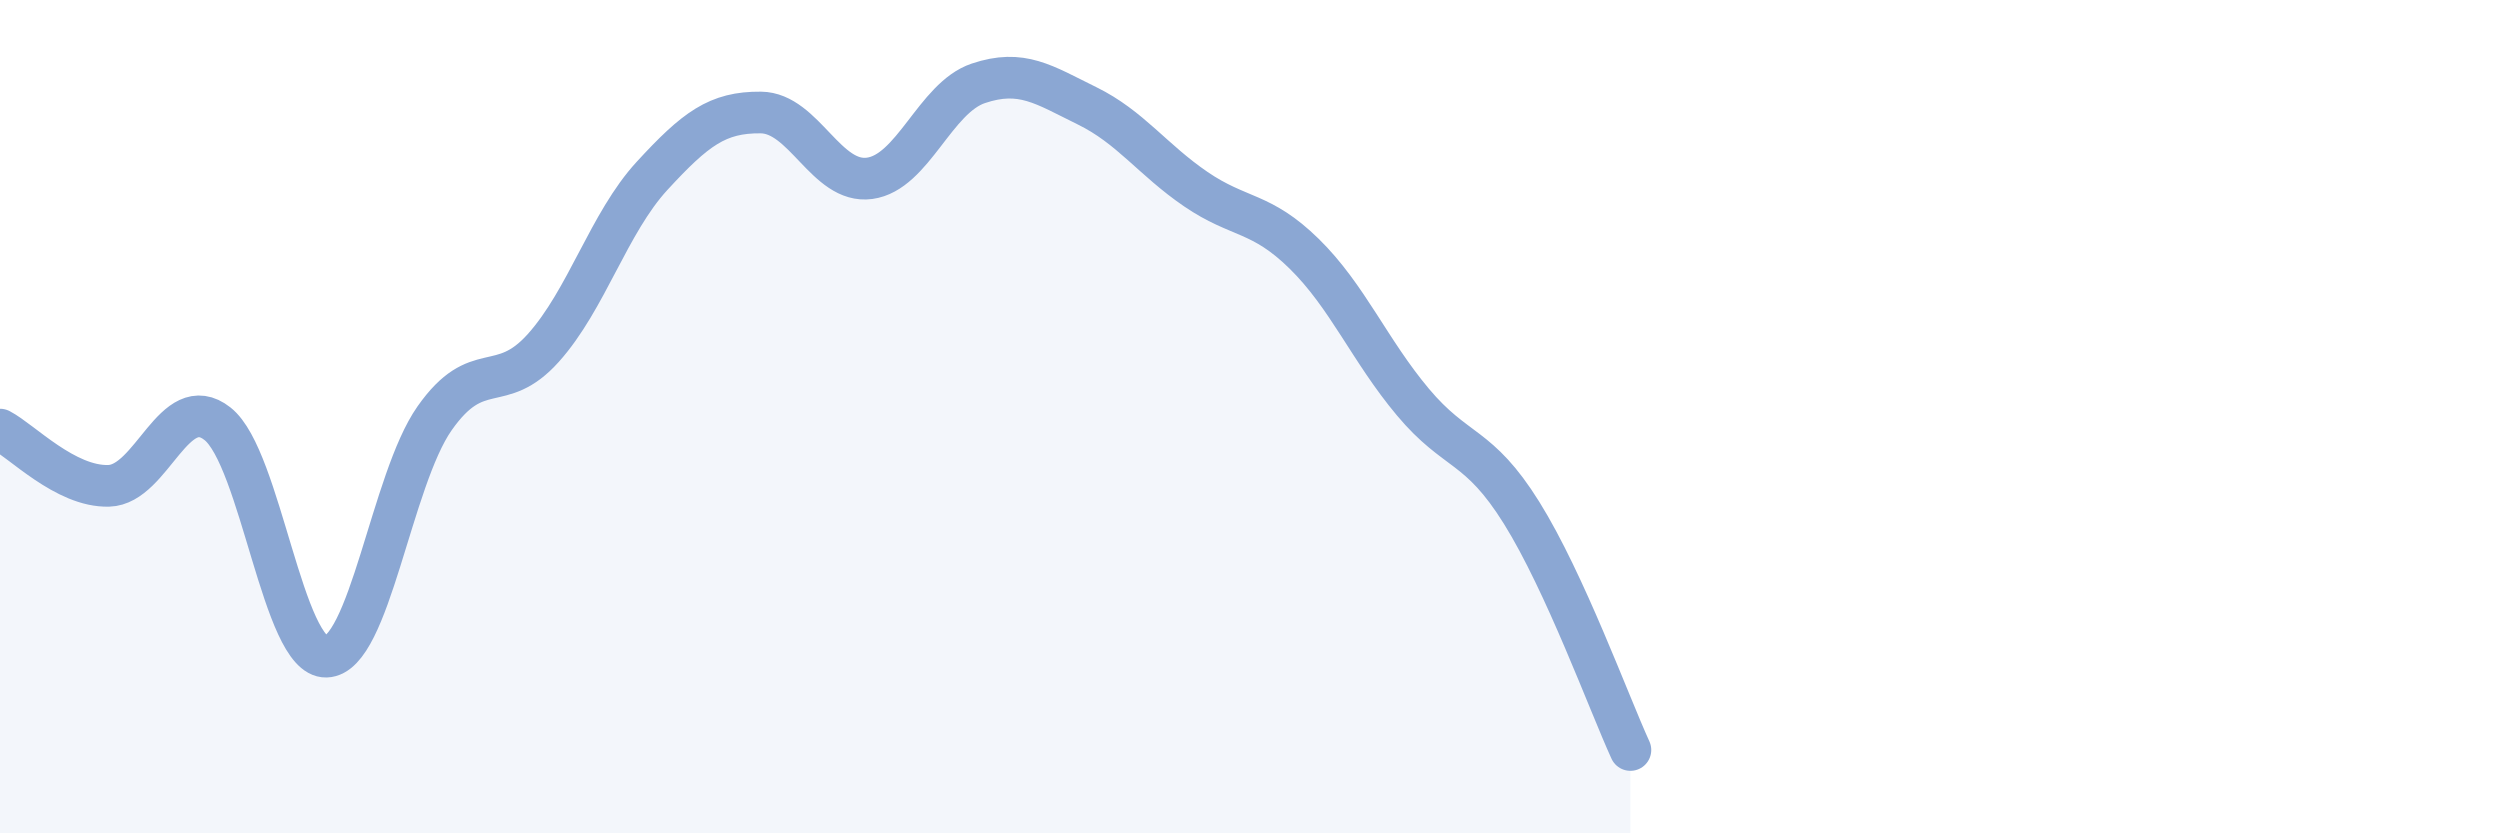
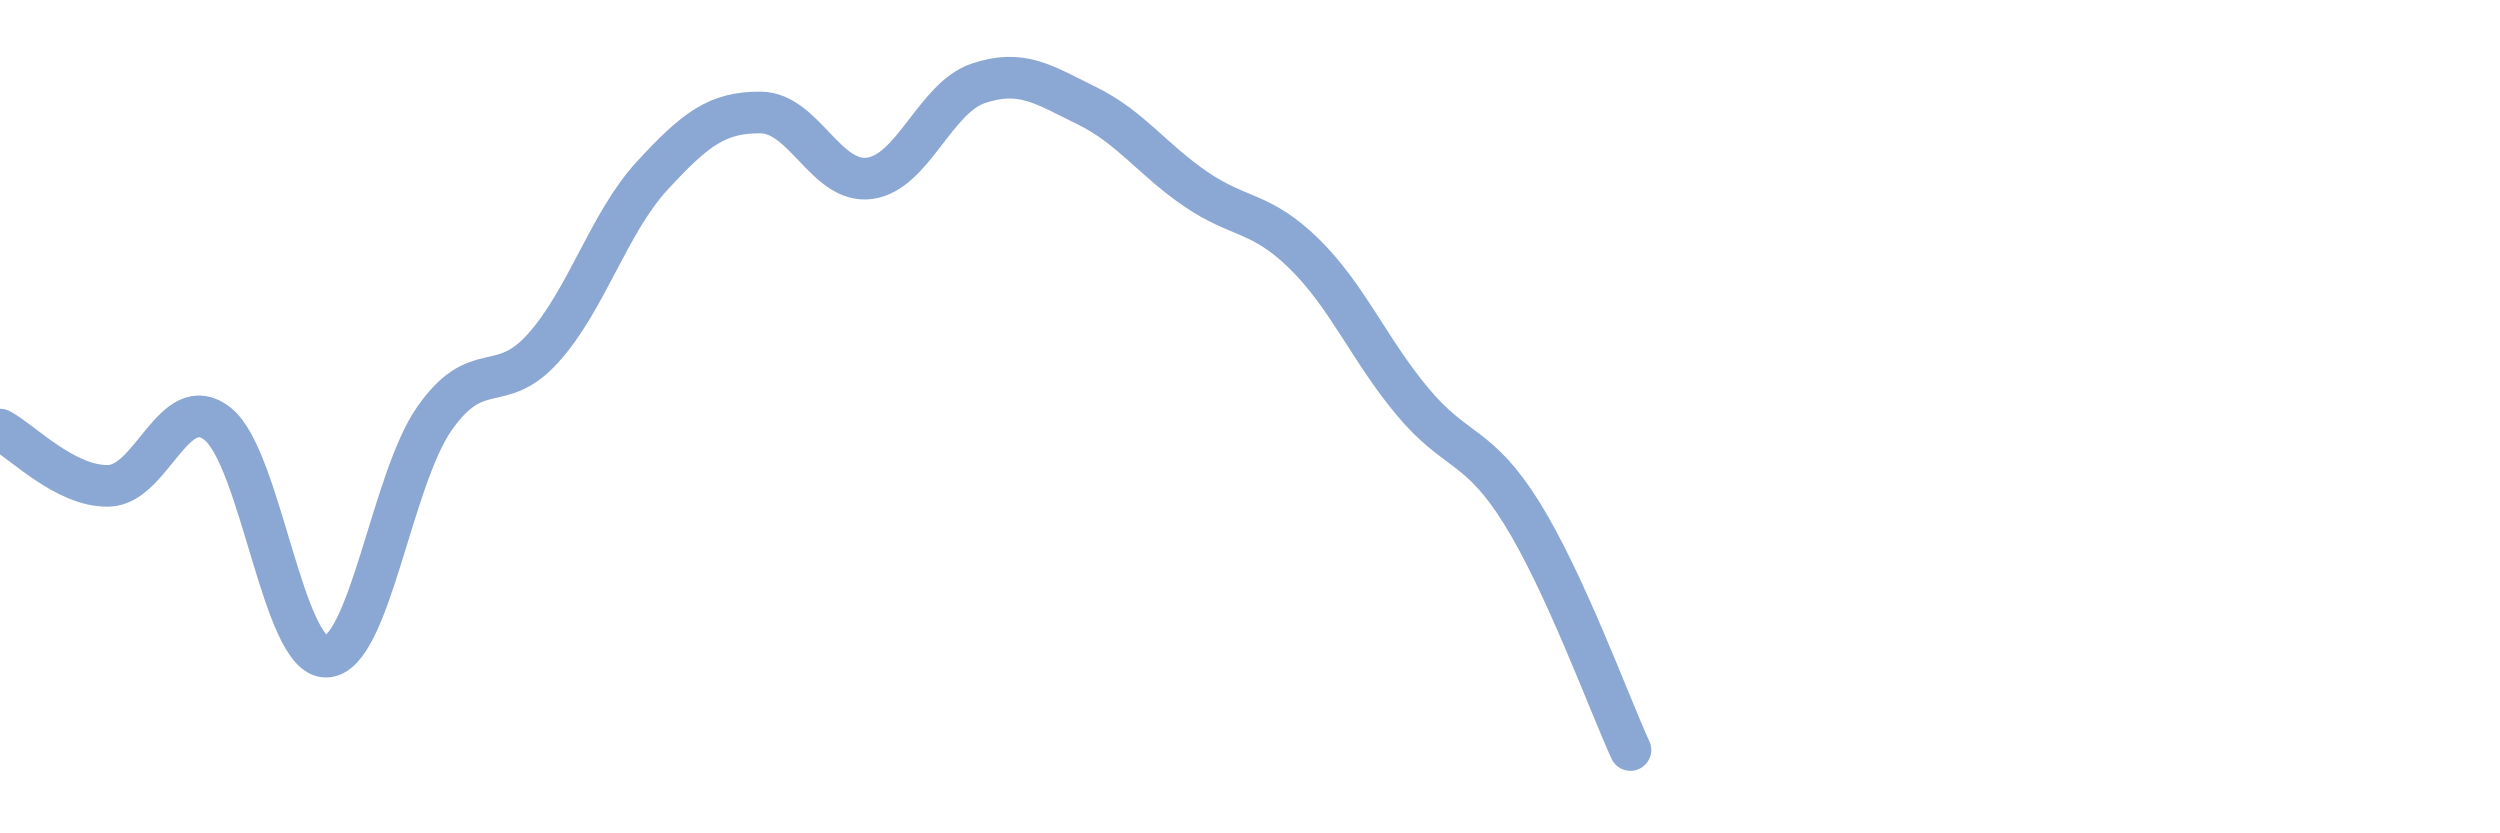
<svg xmlns="http://www.w3.org/2000/svg" width="60" height="20" viewBox="0 0 60 20">
-   <path d="M 0,10.31 C 0.52,10.58 1.57,11.69 2.61,11.66 C 3.65,11.63 4.18,9.35 5.22,10.17 C 6.26,10.99 6.79,15.79 7.83,15.76 C 8.87,15.73 9.39,11.52 10.43,10.04 C 11.47,8.56 12,9.51 13.04,8.35 C 14.08,7.19 14.61,5.35 15.65,4.22 C 16.69,3.09 17.22,2.69 18.26,2.7 C 19.3,2.71 19.83,4.42 20.87,4.28 C 21.91,4.14 22.44,2.35 23.48,2 C 24.52,1.65 25.05,2.03 26.09,2.54 C 27.13,3.05 27.66,3.83 28.7,4.54 C 29.74,5.25 30.26,5.07 31.3,6.09 C 32.34,7.11 32.87,8.41 33.91,9.65 C 34.95,10.89 35.48,10.64 36.52,12.31 C 37.56,13.98 38.61,16.86 39.13,18L39.13 20L0 20Z" fill="#8ba7d3" opacity="0.1" stroke-linecap="round" stroke-linejoin="round" />
  <path d="M 0,10.31 C 0.52,10.58 1.57,11.69 2.61,11.66 C 3.65,11.63 4.18,9.35 5.22,10.17 C 6.26,10.99 6.79,15.79 7.83,15.76 C 8.87,15.73 9.39,11.52 10.43,10.04 C 11.47,8.56 12,9.51 13.04,8.35 C 14.08,7.19 14.61,5.35 15.65,4.22 C 16.69,3.09 17.22,2.69 18.26,2.7 C 19.3,2.71 19.83,4.42 20.87,4.28 C 21.91,4.14 22.44,2.35 23.48,2 C 24.52,1.65 25.05,2.03 26.09,2.54 C 27.13,3.05 27.66,3.83 28.7,4.54 C 29.74,5.25 30.26,5.07 31.3,6.09 C 32.34,7.11 32.87,8.41 33.91,9.65 C 34.95,10.89 35.48,10.64 36.52,12.31 C 37.56,13.98 38.61,16.86 39.13,18" stroke="#8ba7d3" stroke-width="1" fill="none" stroke-linecap="round" stroke-linejoin="round" />
</svg>